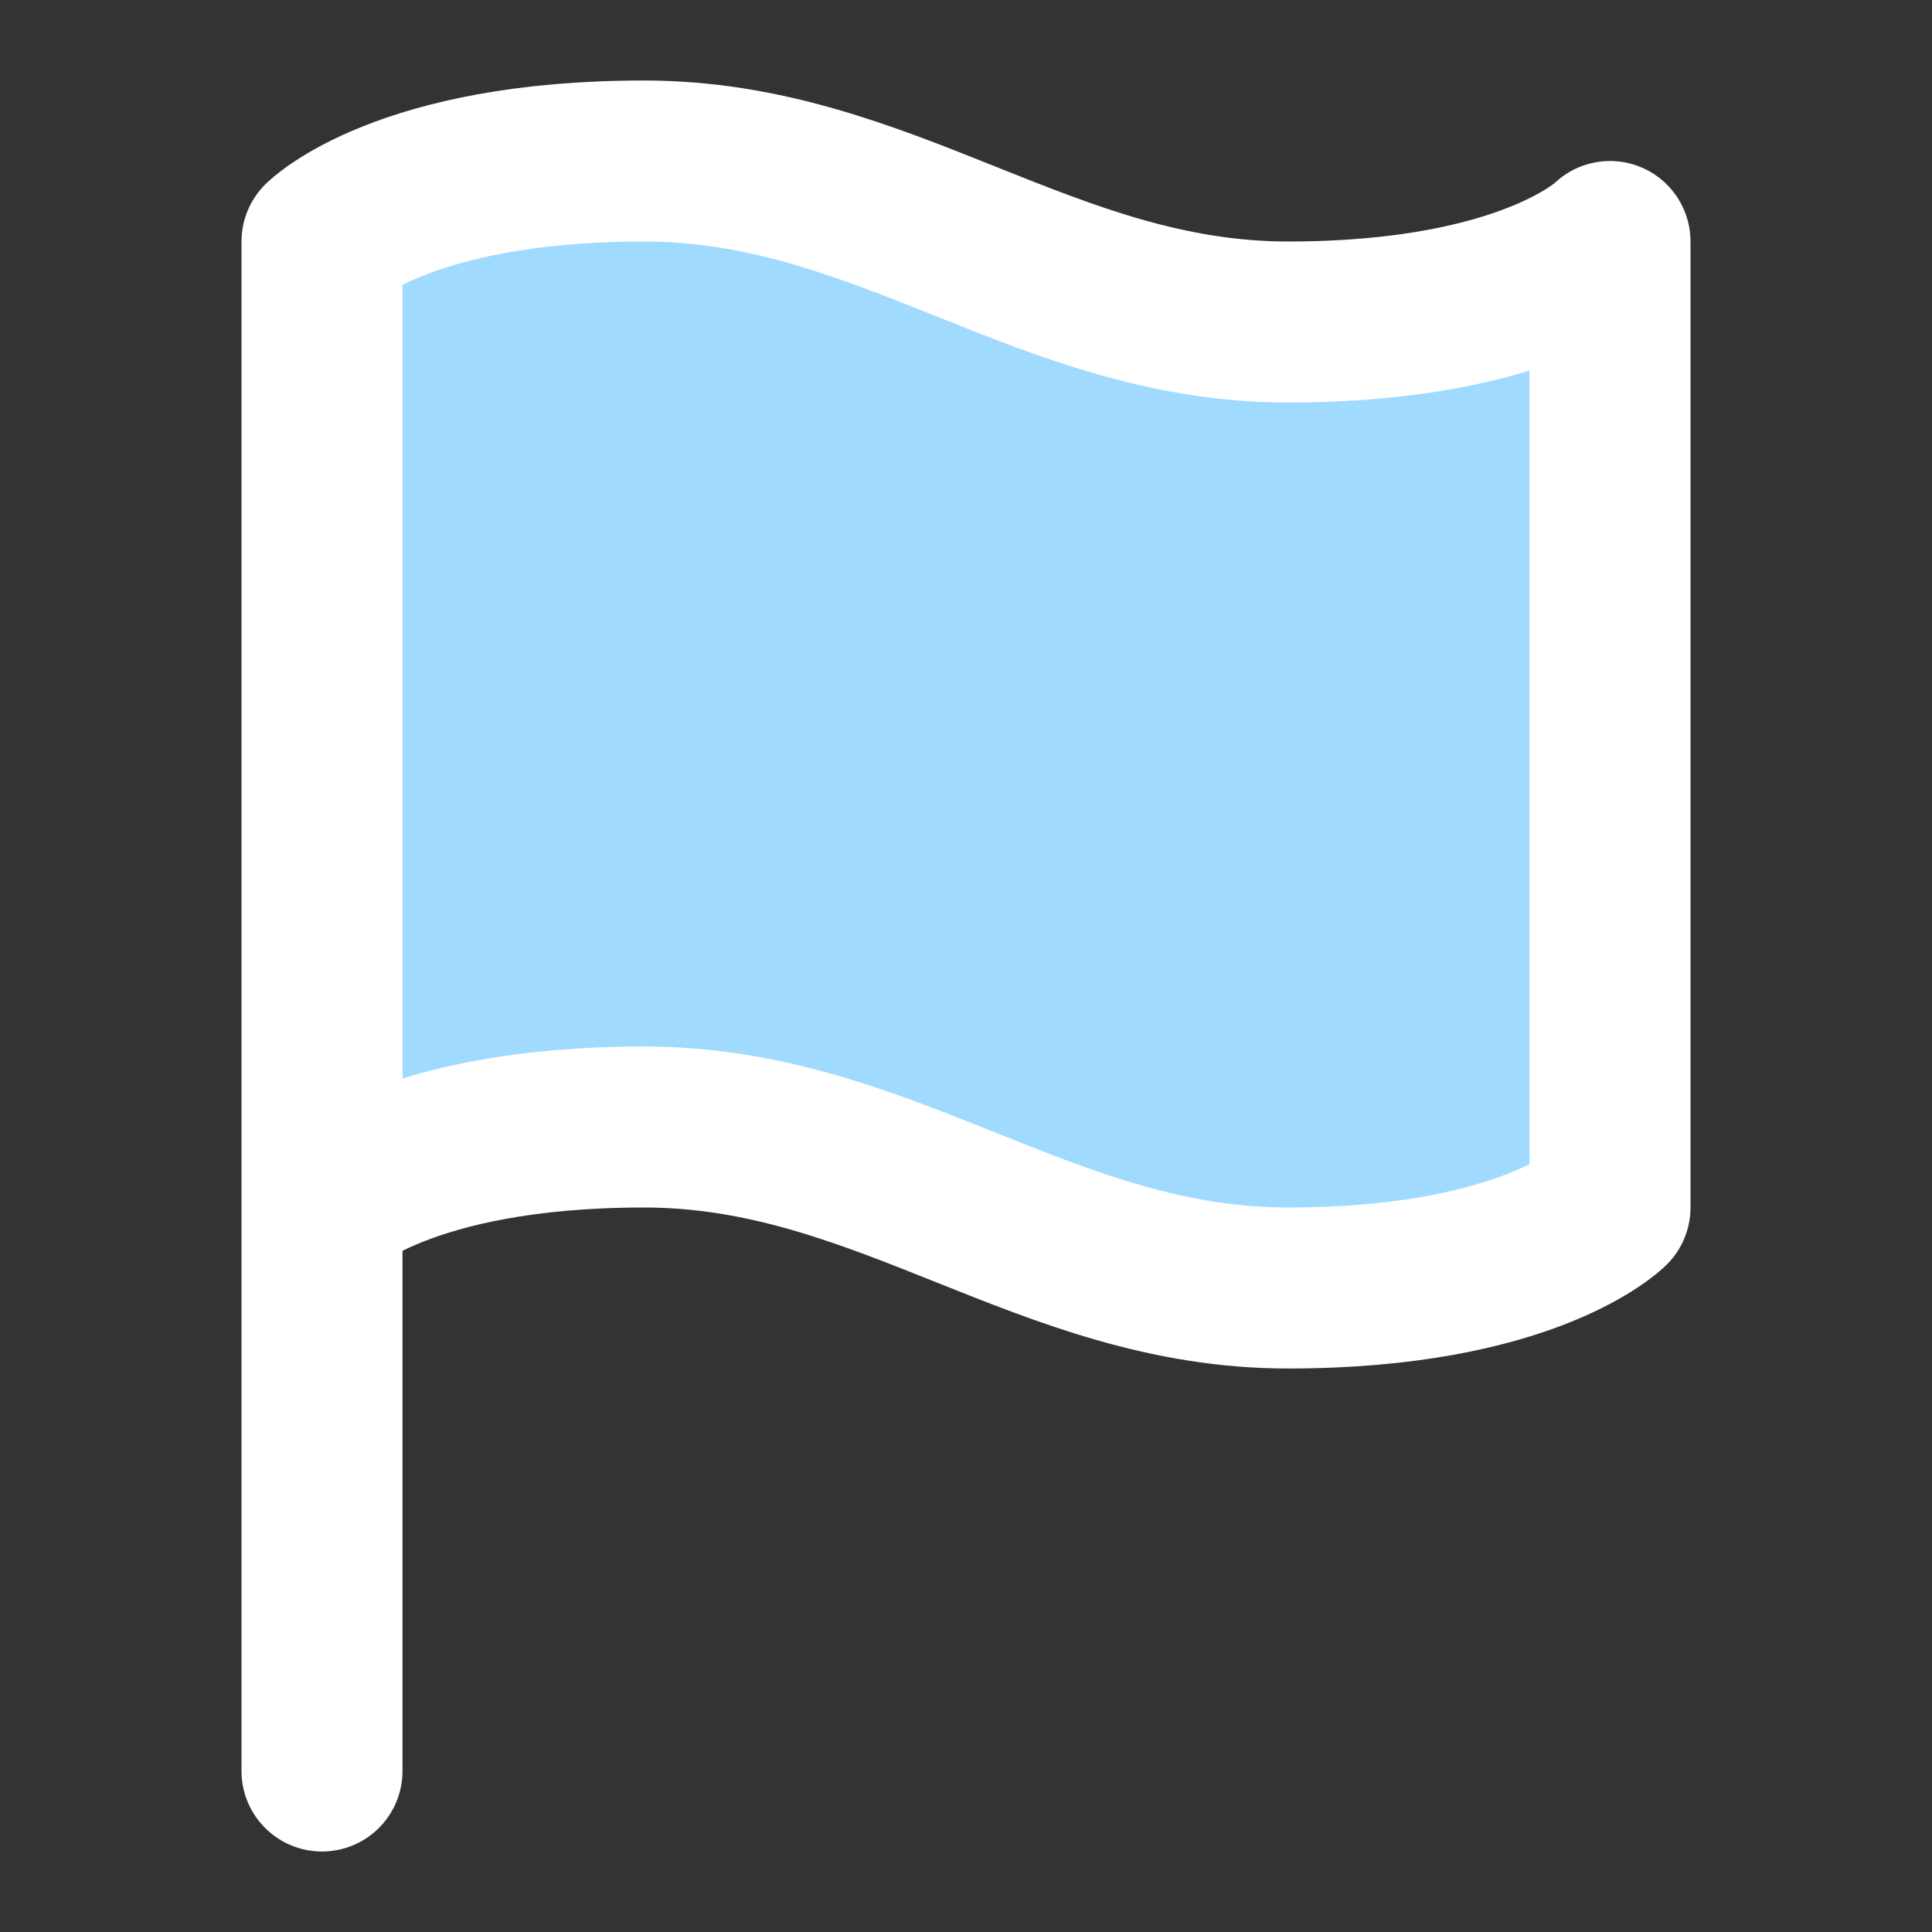
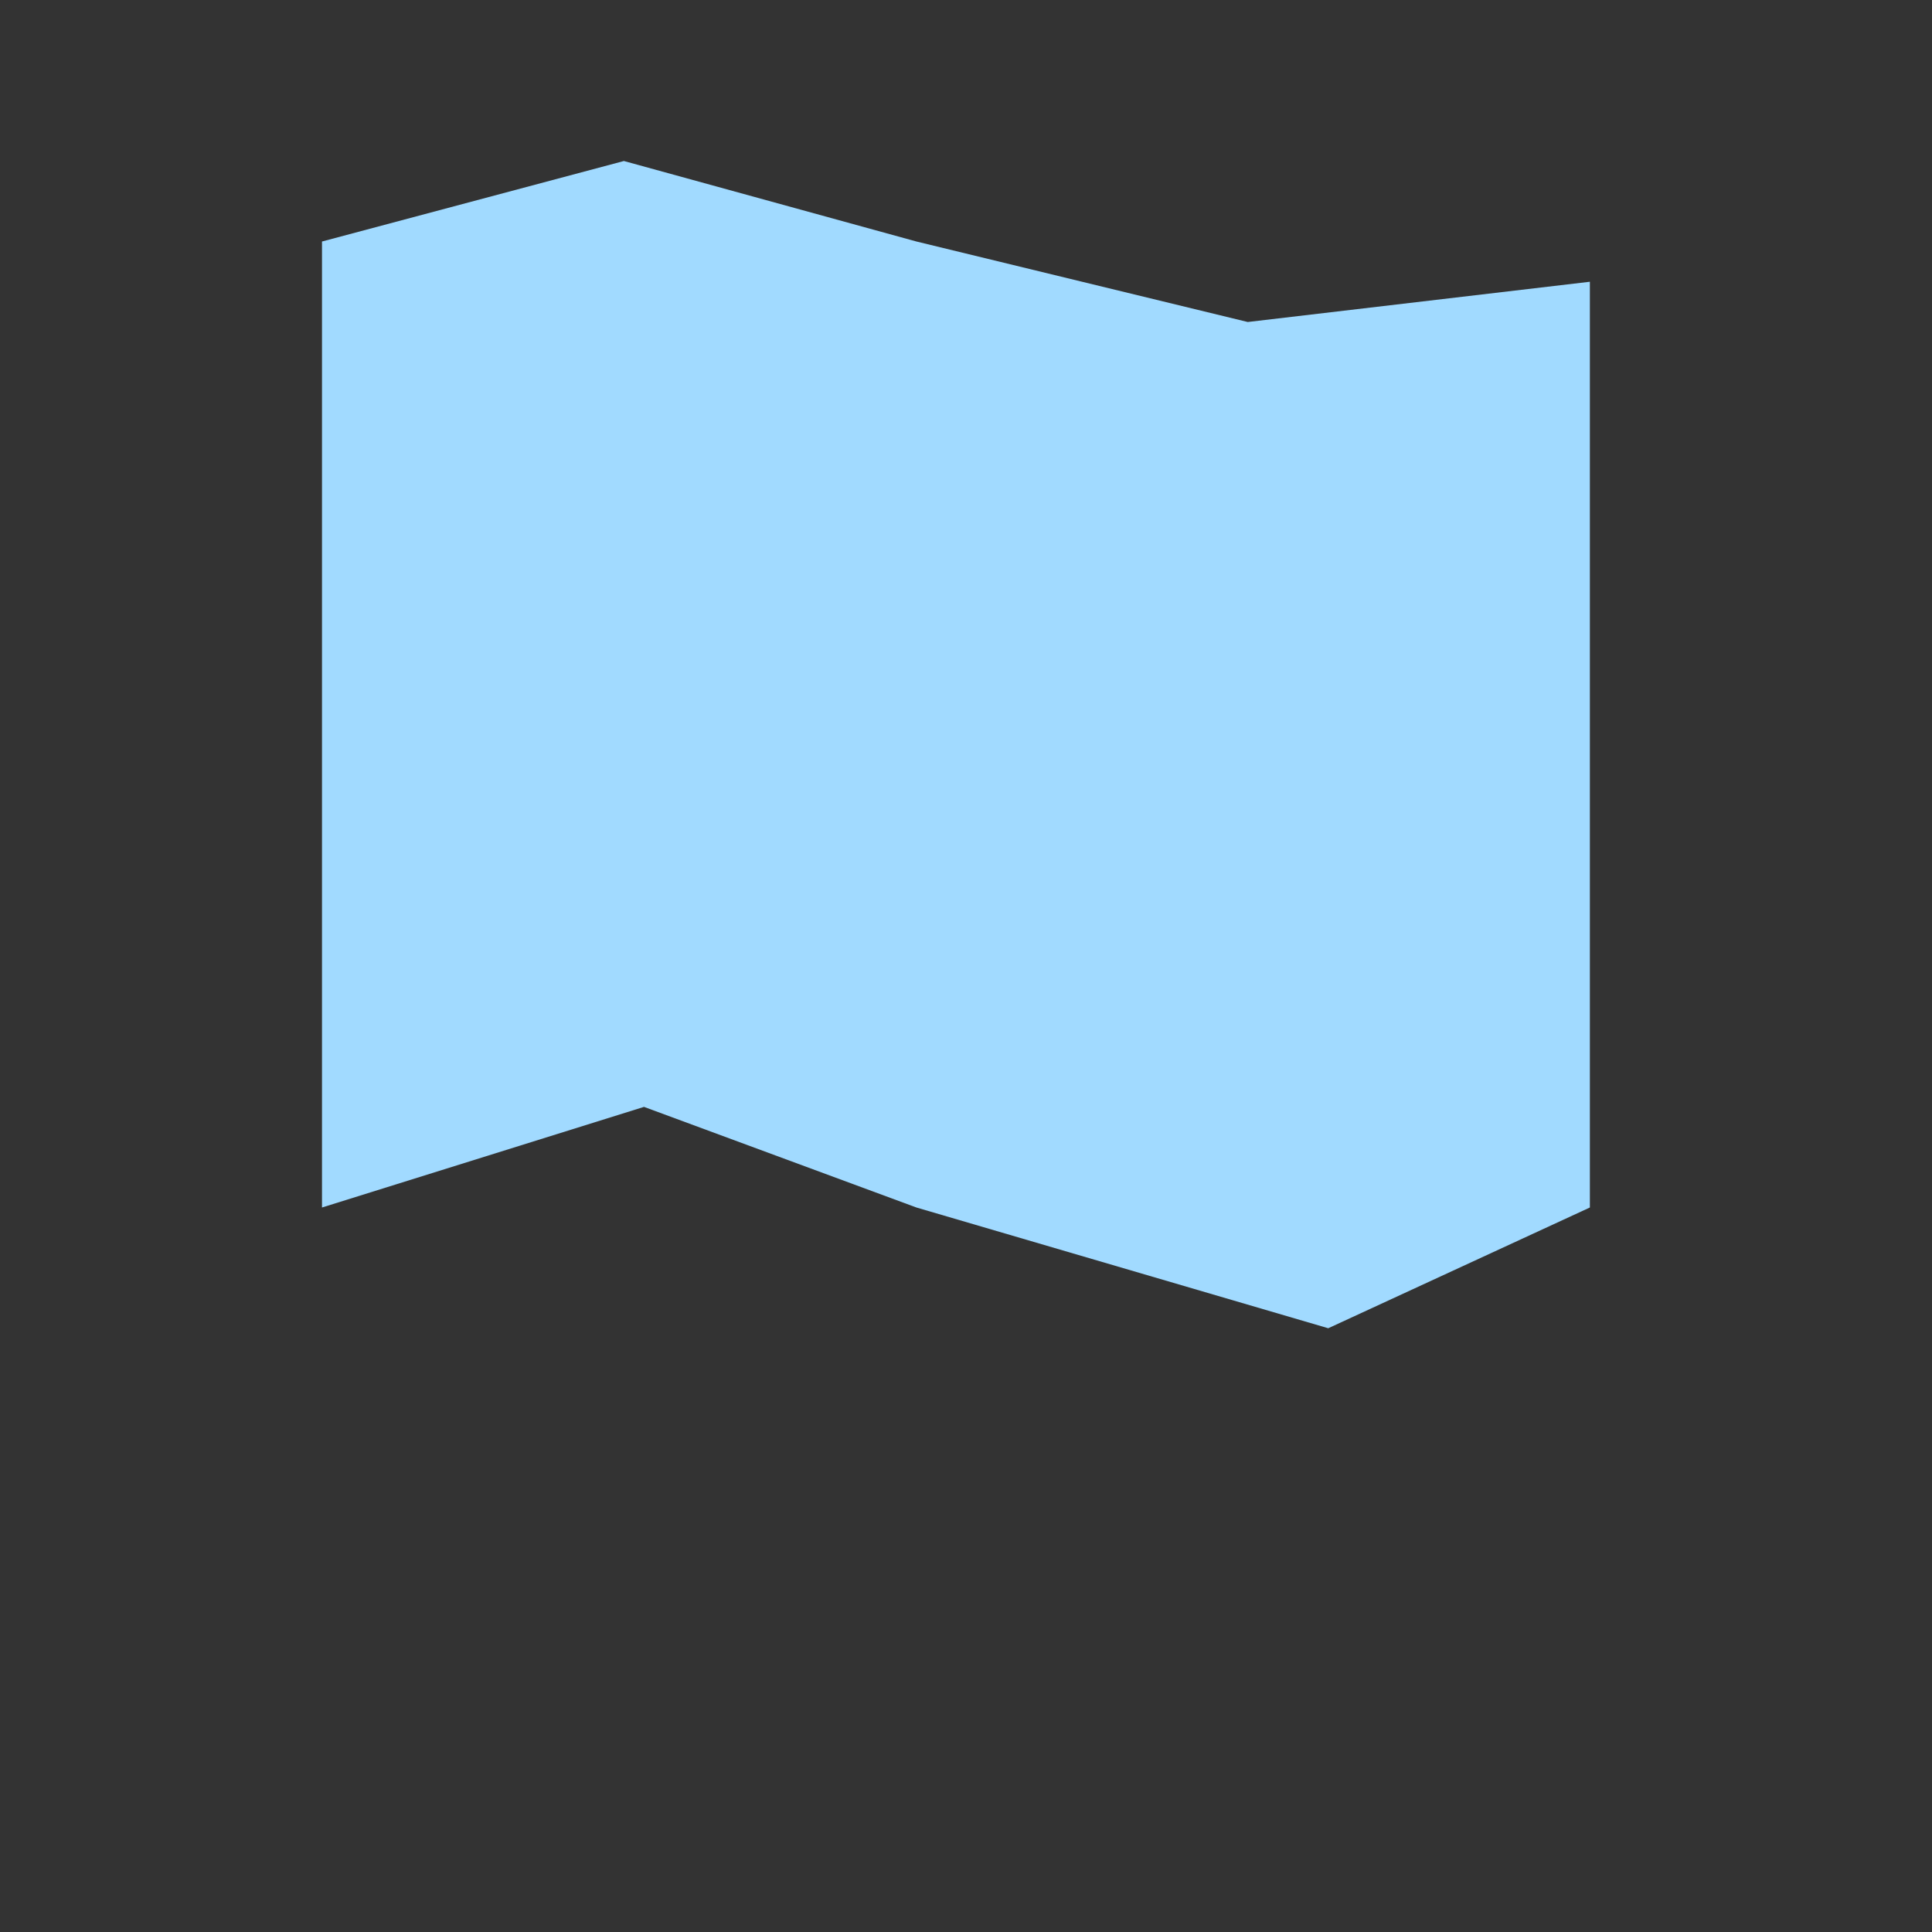
<svg xmlns="http://www.w3.org/2000/svg" width="48" height="48" viewBox="0 0 48 48" fill="none">
  <rect x="0" y="0" width="48" height="48" fill="#333333" stroke="none" />
  <path d="M22.768 6L31 8L39.5 7V30L33 33L22.768 30L16 27.5L8 30V6L15.5 4L22.768 6Z" fill="#A1DAFF" />
-   <path d="M8 30C8 30 10 28 16 28C22 28 26 32 32 32C38 32 40 30 40 30V6C40 6 38 8 32 8C26 8 22 4 16 4C10 4 8 6 8 6V30ZM8 30V44" stroke="white" stroke-width="4" stroke-linecap="round" stroke-linejoin="round" />
</svg>